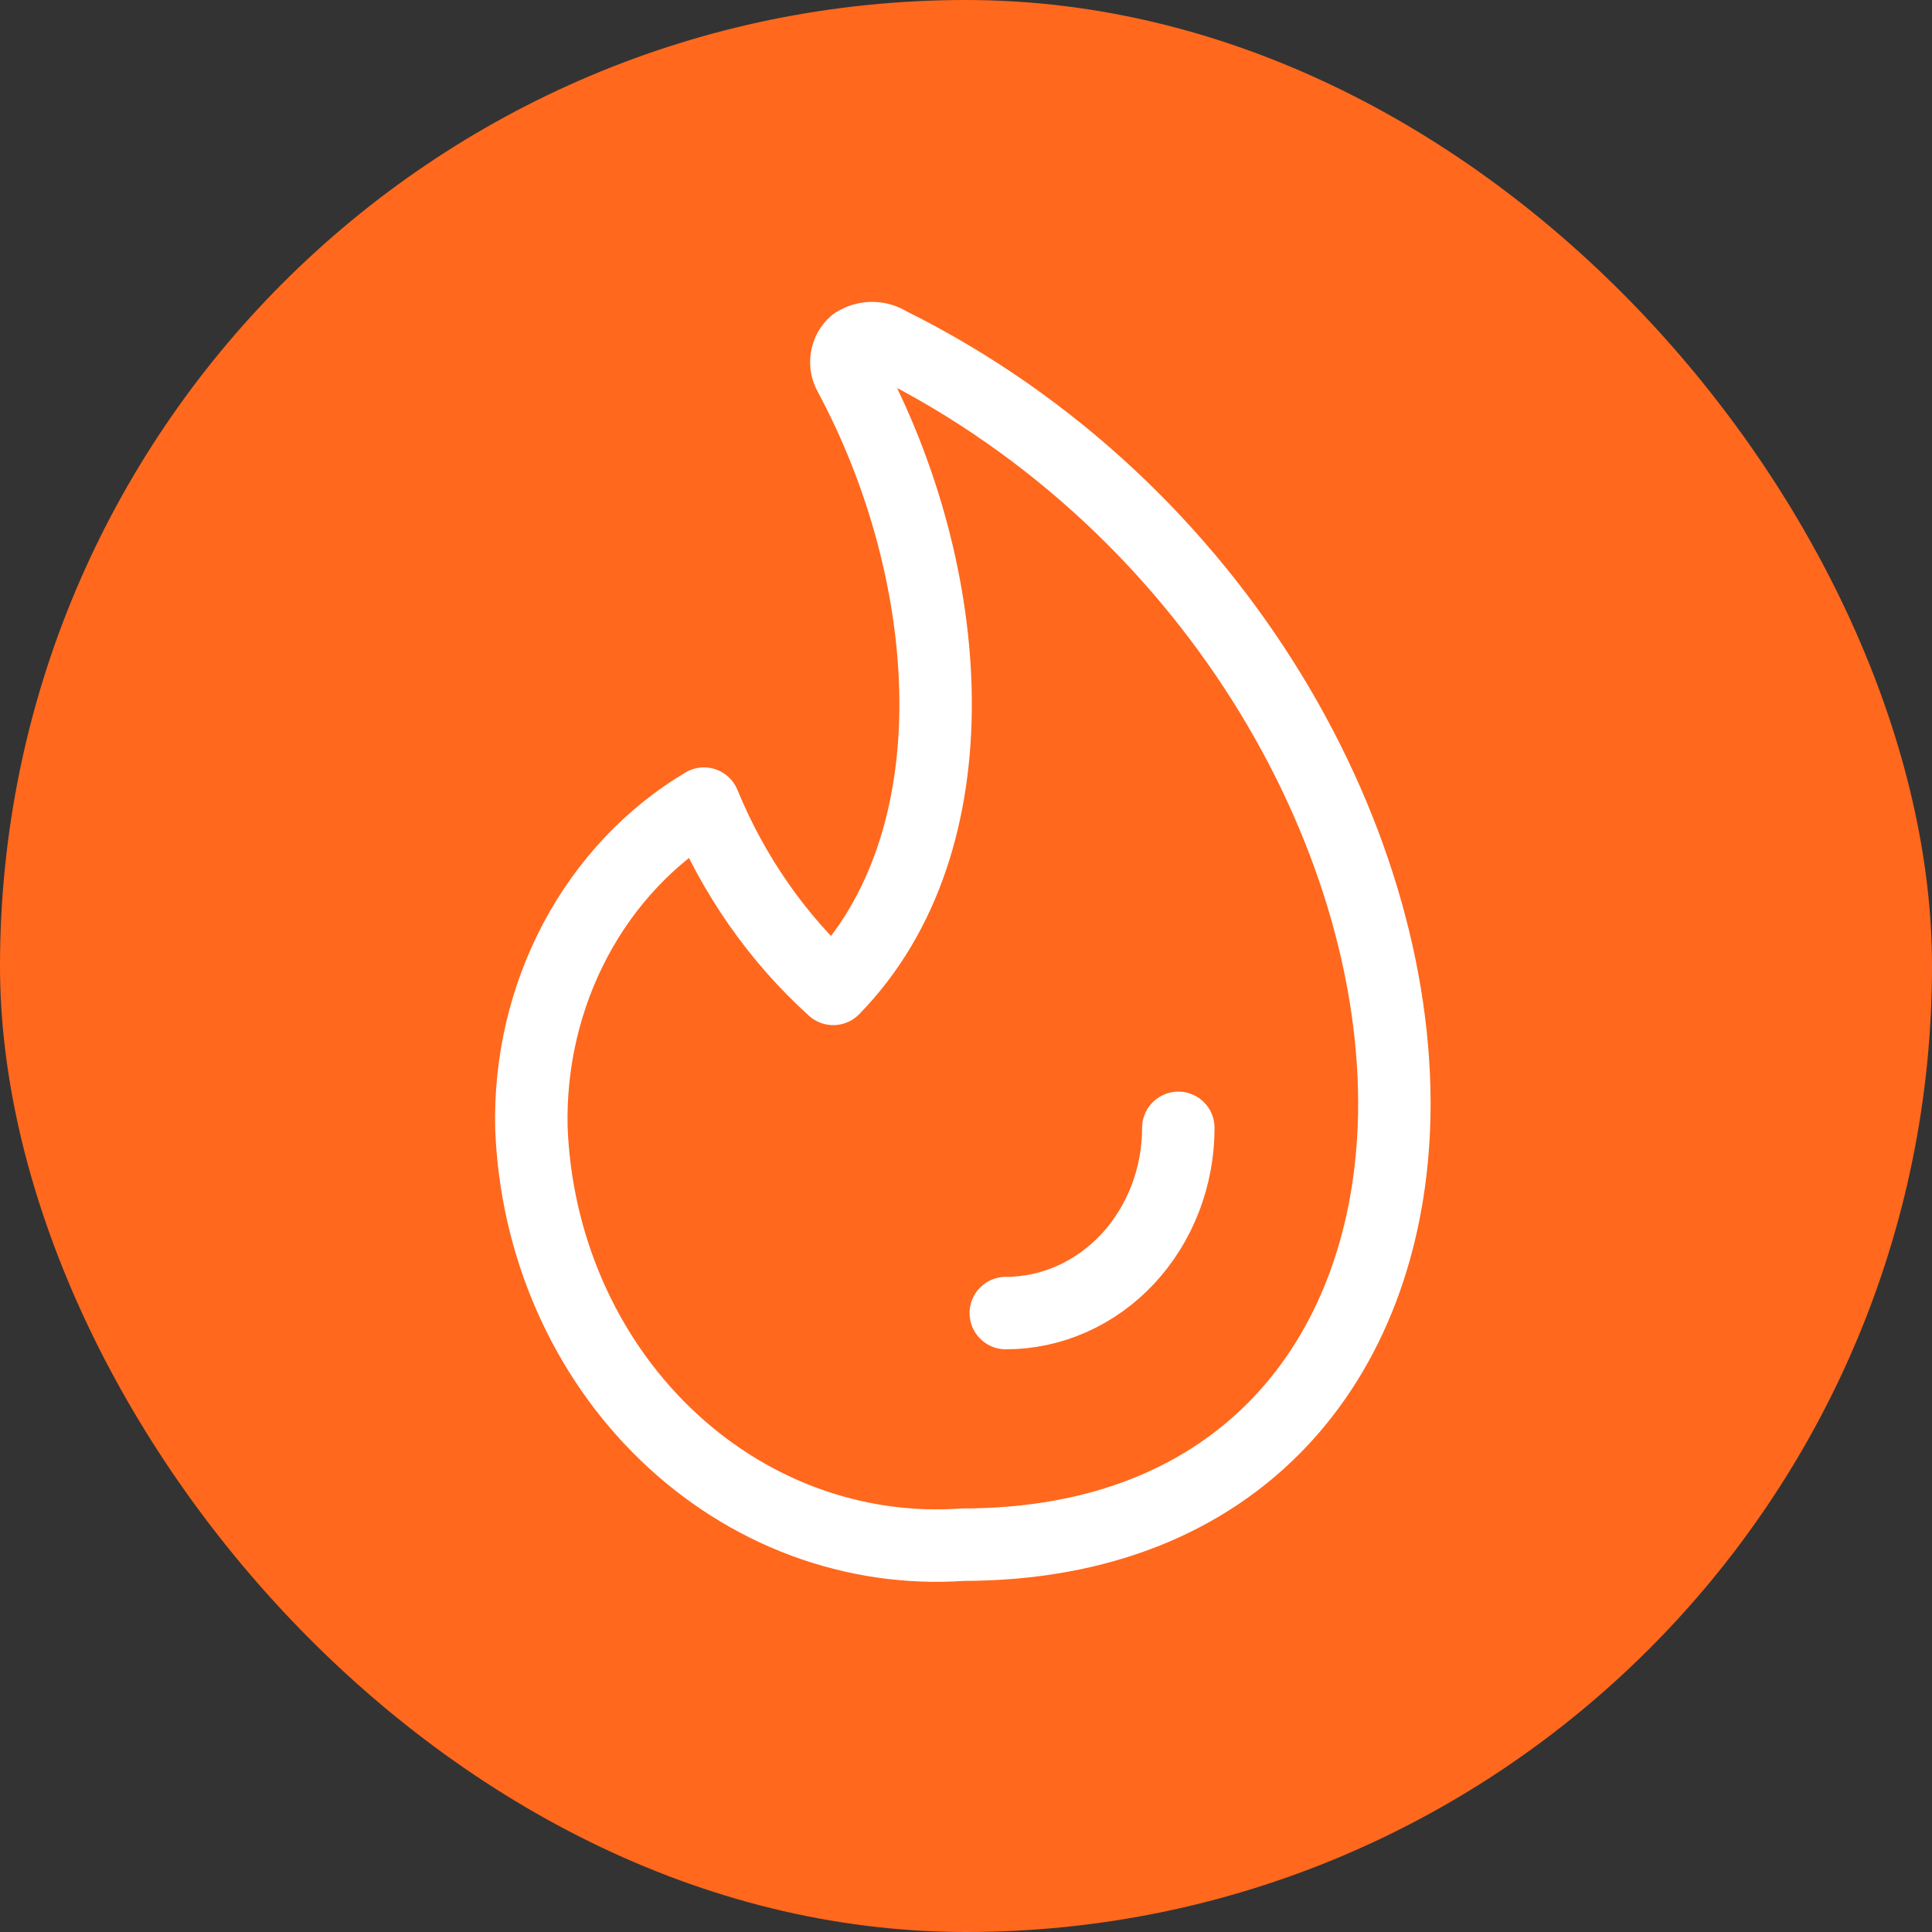
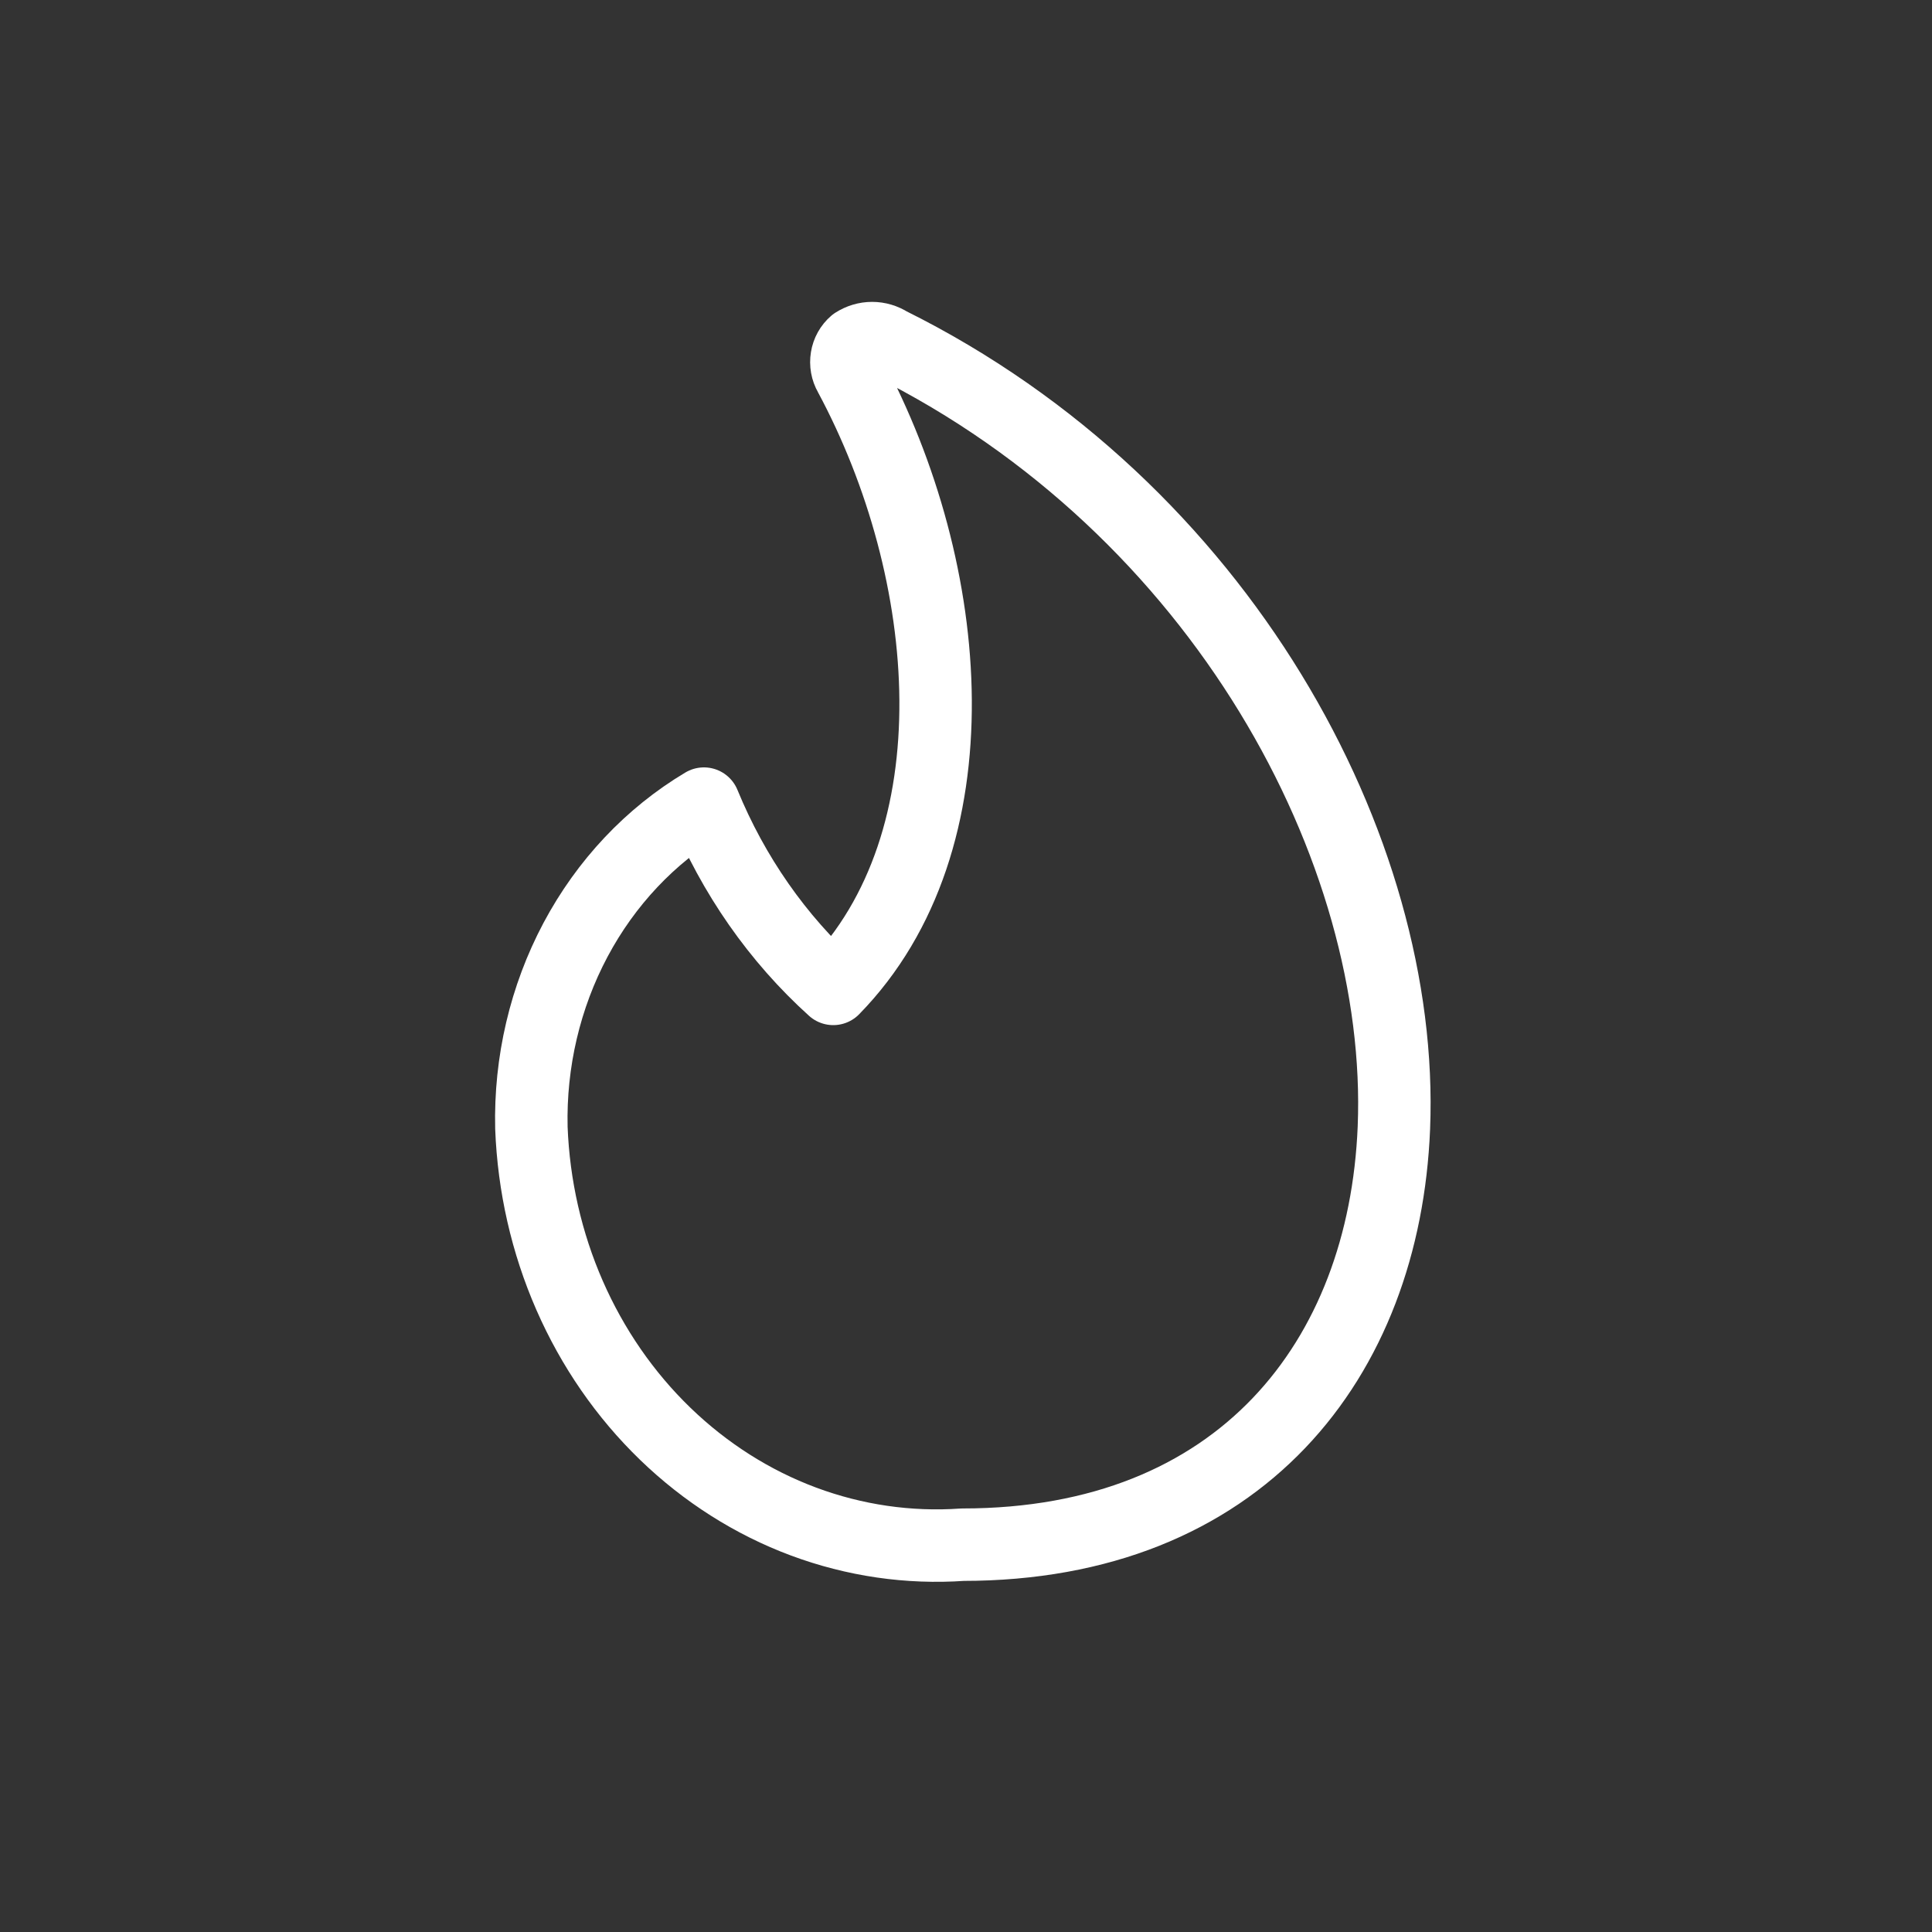
<svg xmlns="http://www.w3.org/2000/svg" width="40" height="40" viewBox="0 0 40 40" fill="none">
  <rect x="0" y="0" width="40" height="40" fill="#333333" stroke="none" />
-   <rect width="40" height="40" rx="20" fill="#FF681D" />
  <path d="M18.413 7.106C18.305 7.037 18.182 7 18.056 7C17.93 7 17.807 7.037 17.699 7.106C17.61 7.182 17.549 7.29 17.53 7.41C17.51 7.53 17.532 7.654 17.592 7.758C19.788 11.843 20.252 17.405 17.252 20.474C16.098 19.432 15.182 18.12 14.574 16.638C13.464 17.3 12.545 18.275 11.915 19.459C11.286 20.642 10.97 21.988 11.002 23.351C11.048 24.552 11.316 25.731 11.792 26.819C12.268 27.907 12.942 28.882 13.774 29.686C14.606 30.49 15.579 31.108 16.636 31.502C17.694 31.896 18.814 32.059 19.931 31.981C25.681 31.981 28.663 28.145 28.859 23.351C29.092 17.597 25.288 10.52 18.413 7.106Z" stroke="white" stroke-width="1.5" stroke-linecap="round" stroke-linejoin="round" />
-   <path d="M24.396 23.351C24.396 24.368 24.019 25.343 23.35 26.063C22.68 26.782 21.771 27.186 20.824 27.186" stroke="white" stroke-width="1.5" stroke-linecap="round" stroke-linejoin="round" />
</svg>